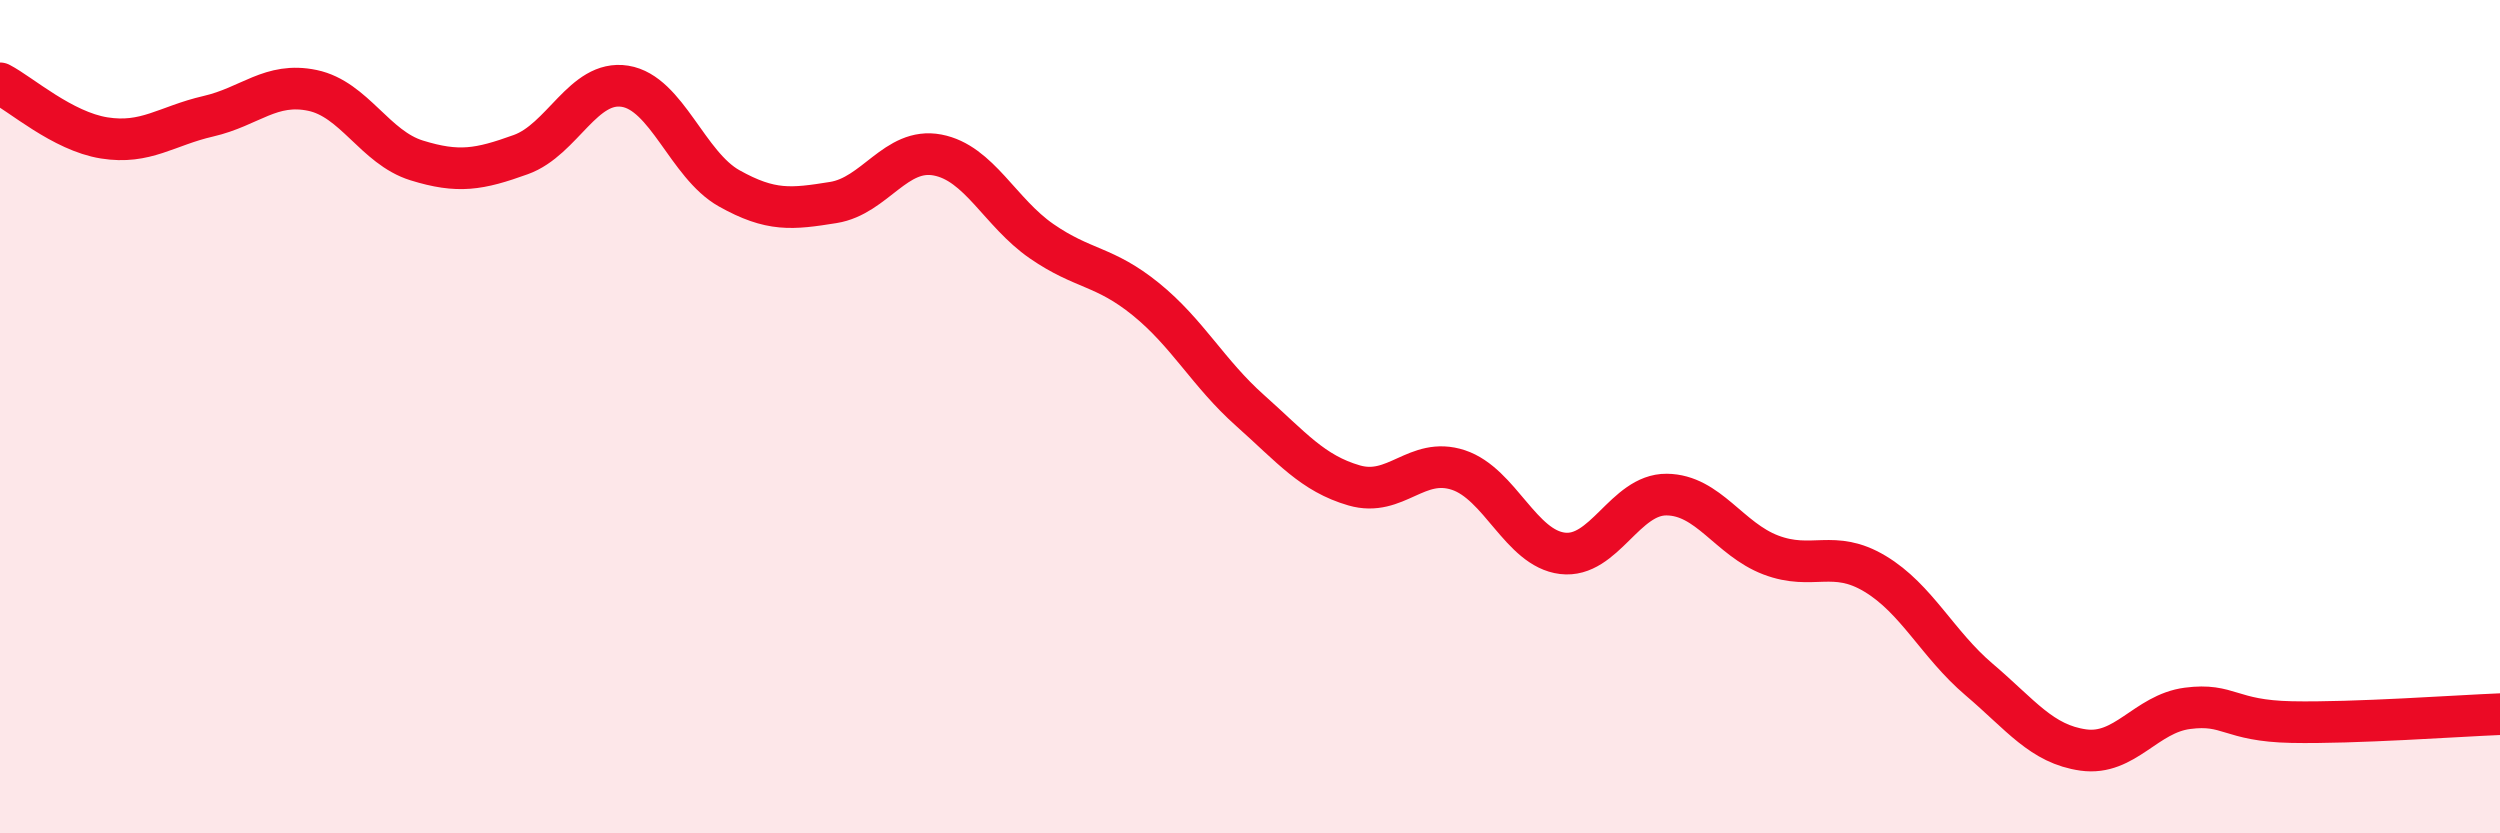
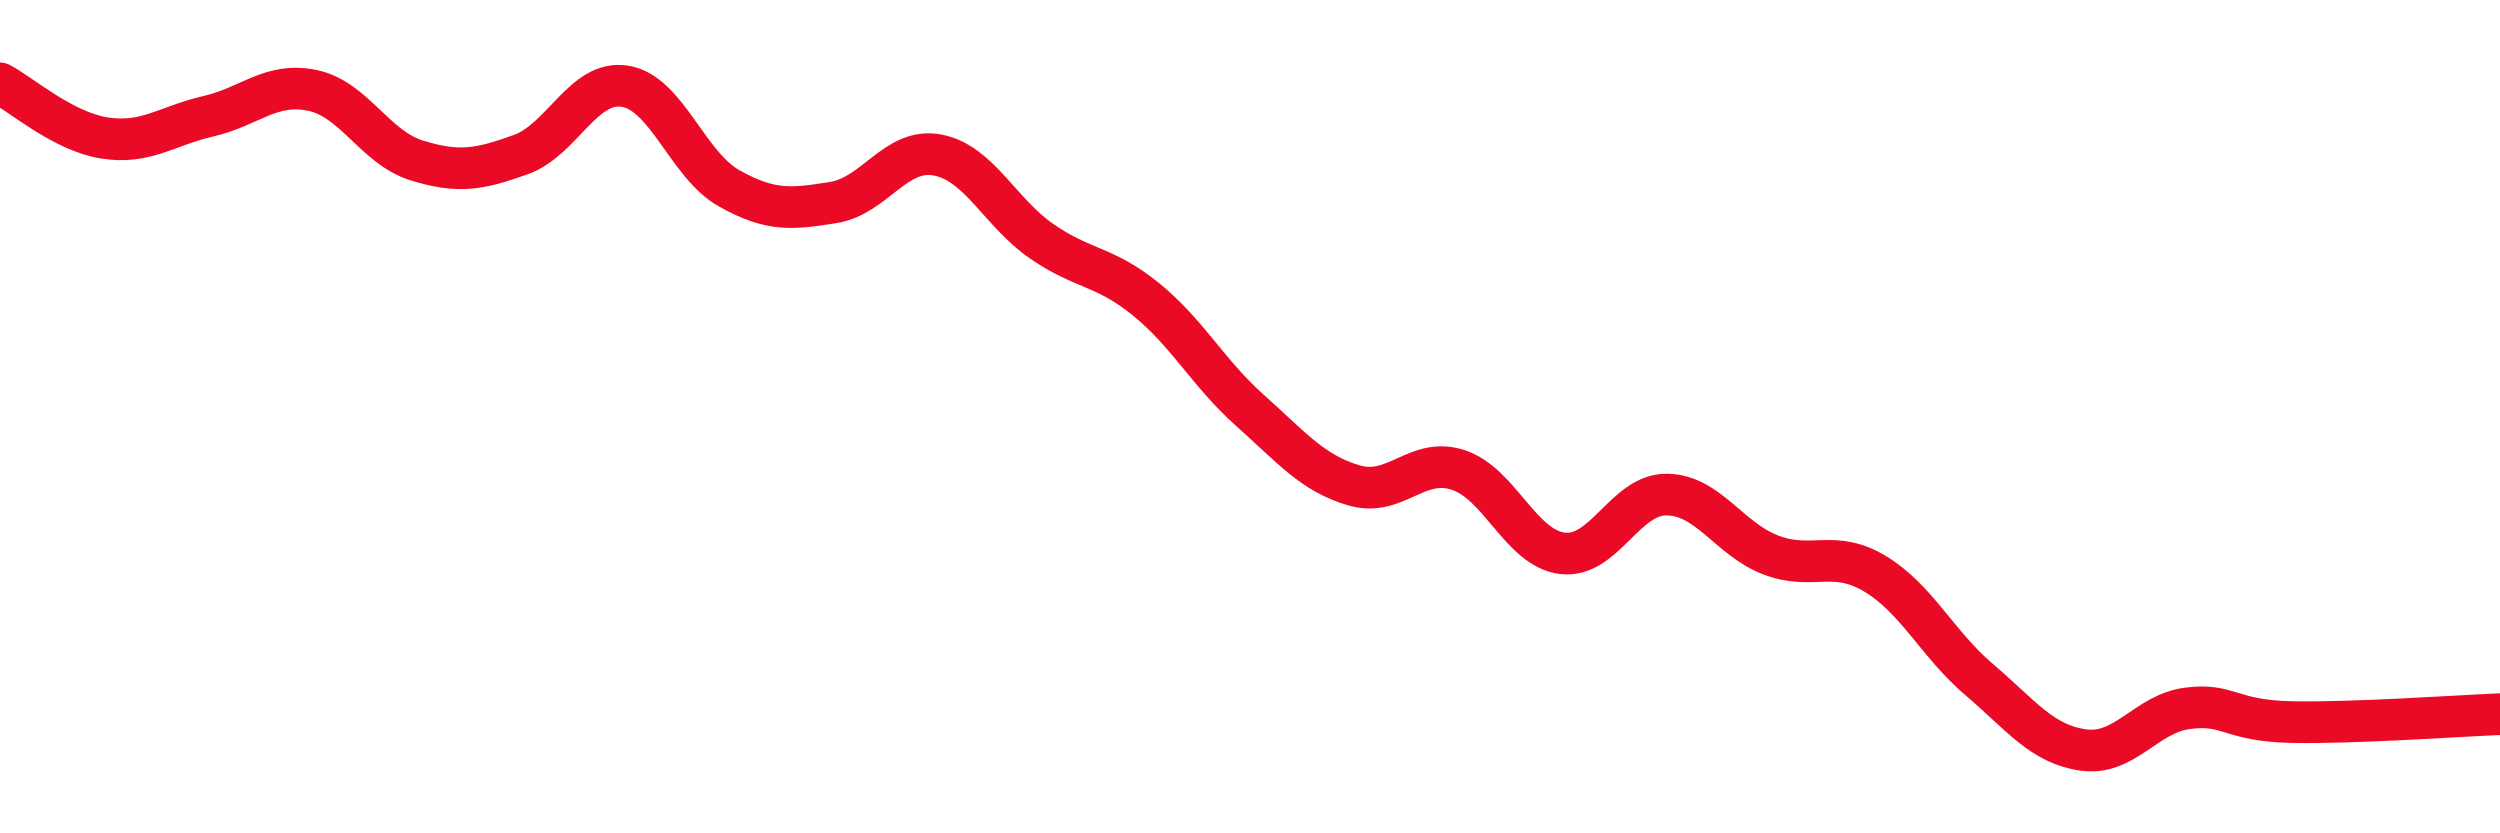
<svg xmlns="http://www.w3.org/2000/svg" width="60" height="20" viewBox="0 0 60 20">
-   <path d="M 0,2 C 0.5,2.26 1.5,3.15 2.5,3.31 C 3.5,3.47 4,3.02 5,2.79 C 6,2.56 6.5,1.96 7.5,2.17 C 8.5,2.38 9,3.54 10,3.85 C 11,4.16 11.5,4.07 12.5,3.71 C 13.5,3.35 14,1.91 15,2.07 C 16,2.23 16.5,3.96 17.5,4.52 C 18.5,5.08 19,5.02 20,4.86 C 21,4.7 21.5,3.53 22.5,3.72 C 23.5,3.91 24,5.1 25,5.79 C 26,6.48 26.5,6.37 27.5,7.18 C 28.5,7.99 29,8.96 30,9.85 C 31,10.74 31.5,11.36 32.5,11.65 C 33.5,11.94 34,10.95 35,11.28 C 36,11.61 36.5,13.16 37.5,13.28 C 38.5,13.4 39,11.86 40,11.87 C 41,11.88 41.5,12.94 42.5,13.32 C 43.5,13.7 44,13.17 45,13.77 C 46,14.37 46.5,15.46 47.5,16.31 C 48.5,17.16 49,17.86 50,18 C 51,18.14 51.5,17.13 52.5,17 C 53.5,16.87 53.5,17.3 55,17.33 C 56.5,17.36 59,17.18 60,17.14L60 20L0 20Z" fill="#EB0A25" opacity="0.1" stroke-linecap="round" stroke-linejoin="round" />
  <path d="M 0,2 C 0.5,2.26 1.5,3.15 2.5,3.31 C 3.5,3.47 4,3.02 5,2.79 C 6,2.56 6.5,1.96 7.5,2.17 C 8.5,2.38 9,3.54 10,3.85 C 11,4.16 11.5,4.07 12.5,3.71 C 13.5,3.35 14,1.91 15,2.07 C 16,2.23 16.5,3.96 17.5,4.52 C 18.5,5.08 19,5.02 20,4.86 C 21,4.7 21.5,3.53 22.5,3.72 C 23.5,3.91 24,5.1 25,5.79 C 26,6.48 26.5,6.37 27.5,7.18 C 28.5,7.99 29,8.96 30,9.85 C 31,10.74 31.5,11.36 32.5,11.65 C 33.5,11.94 34,10.95 35,11.28 C 36,11.61 36.5,13.16 37.5,13.28 C 38.5,13.4 39,11.86 40,11.87 C 41,11.88 41.5,12.94 42.5,13.32 C 43.5,13.7 44,13.17 45,13.77 C 46,14.37 46.5,15.46 47.5,16.31 C 48.5,17.16 49,17.86 50,18 C 51,18.14 51.5,17.13 52.5,17 C 53.5,16.87 53.5,17.3 55,17.33 C 56.5,17.36 59,17.18 60,17.14" stroke="#EB0A25" stroke-width="1" fill="none" stroke-linecap="round" stroke-linejoin="round" />
</svg>